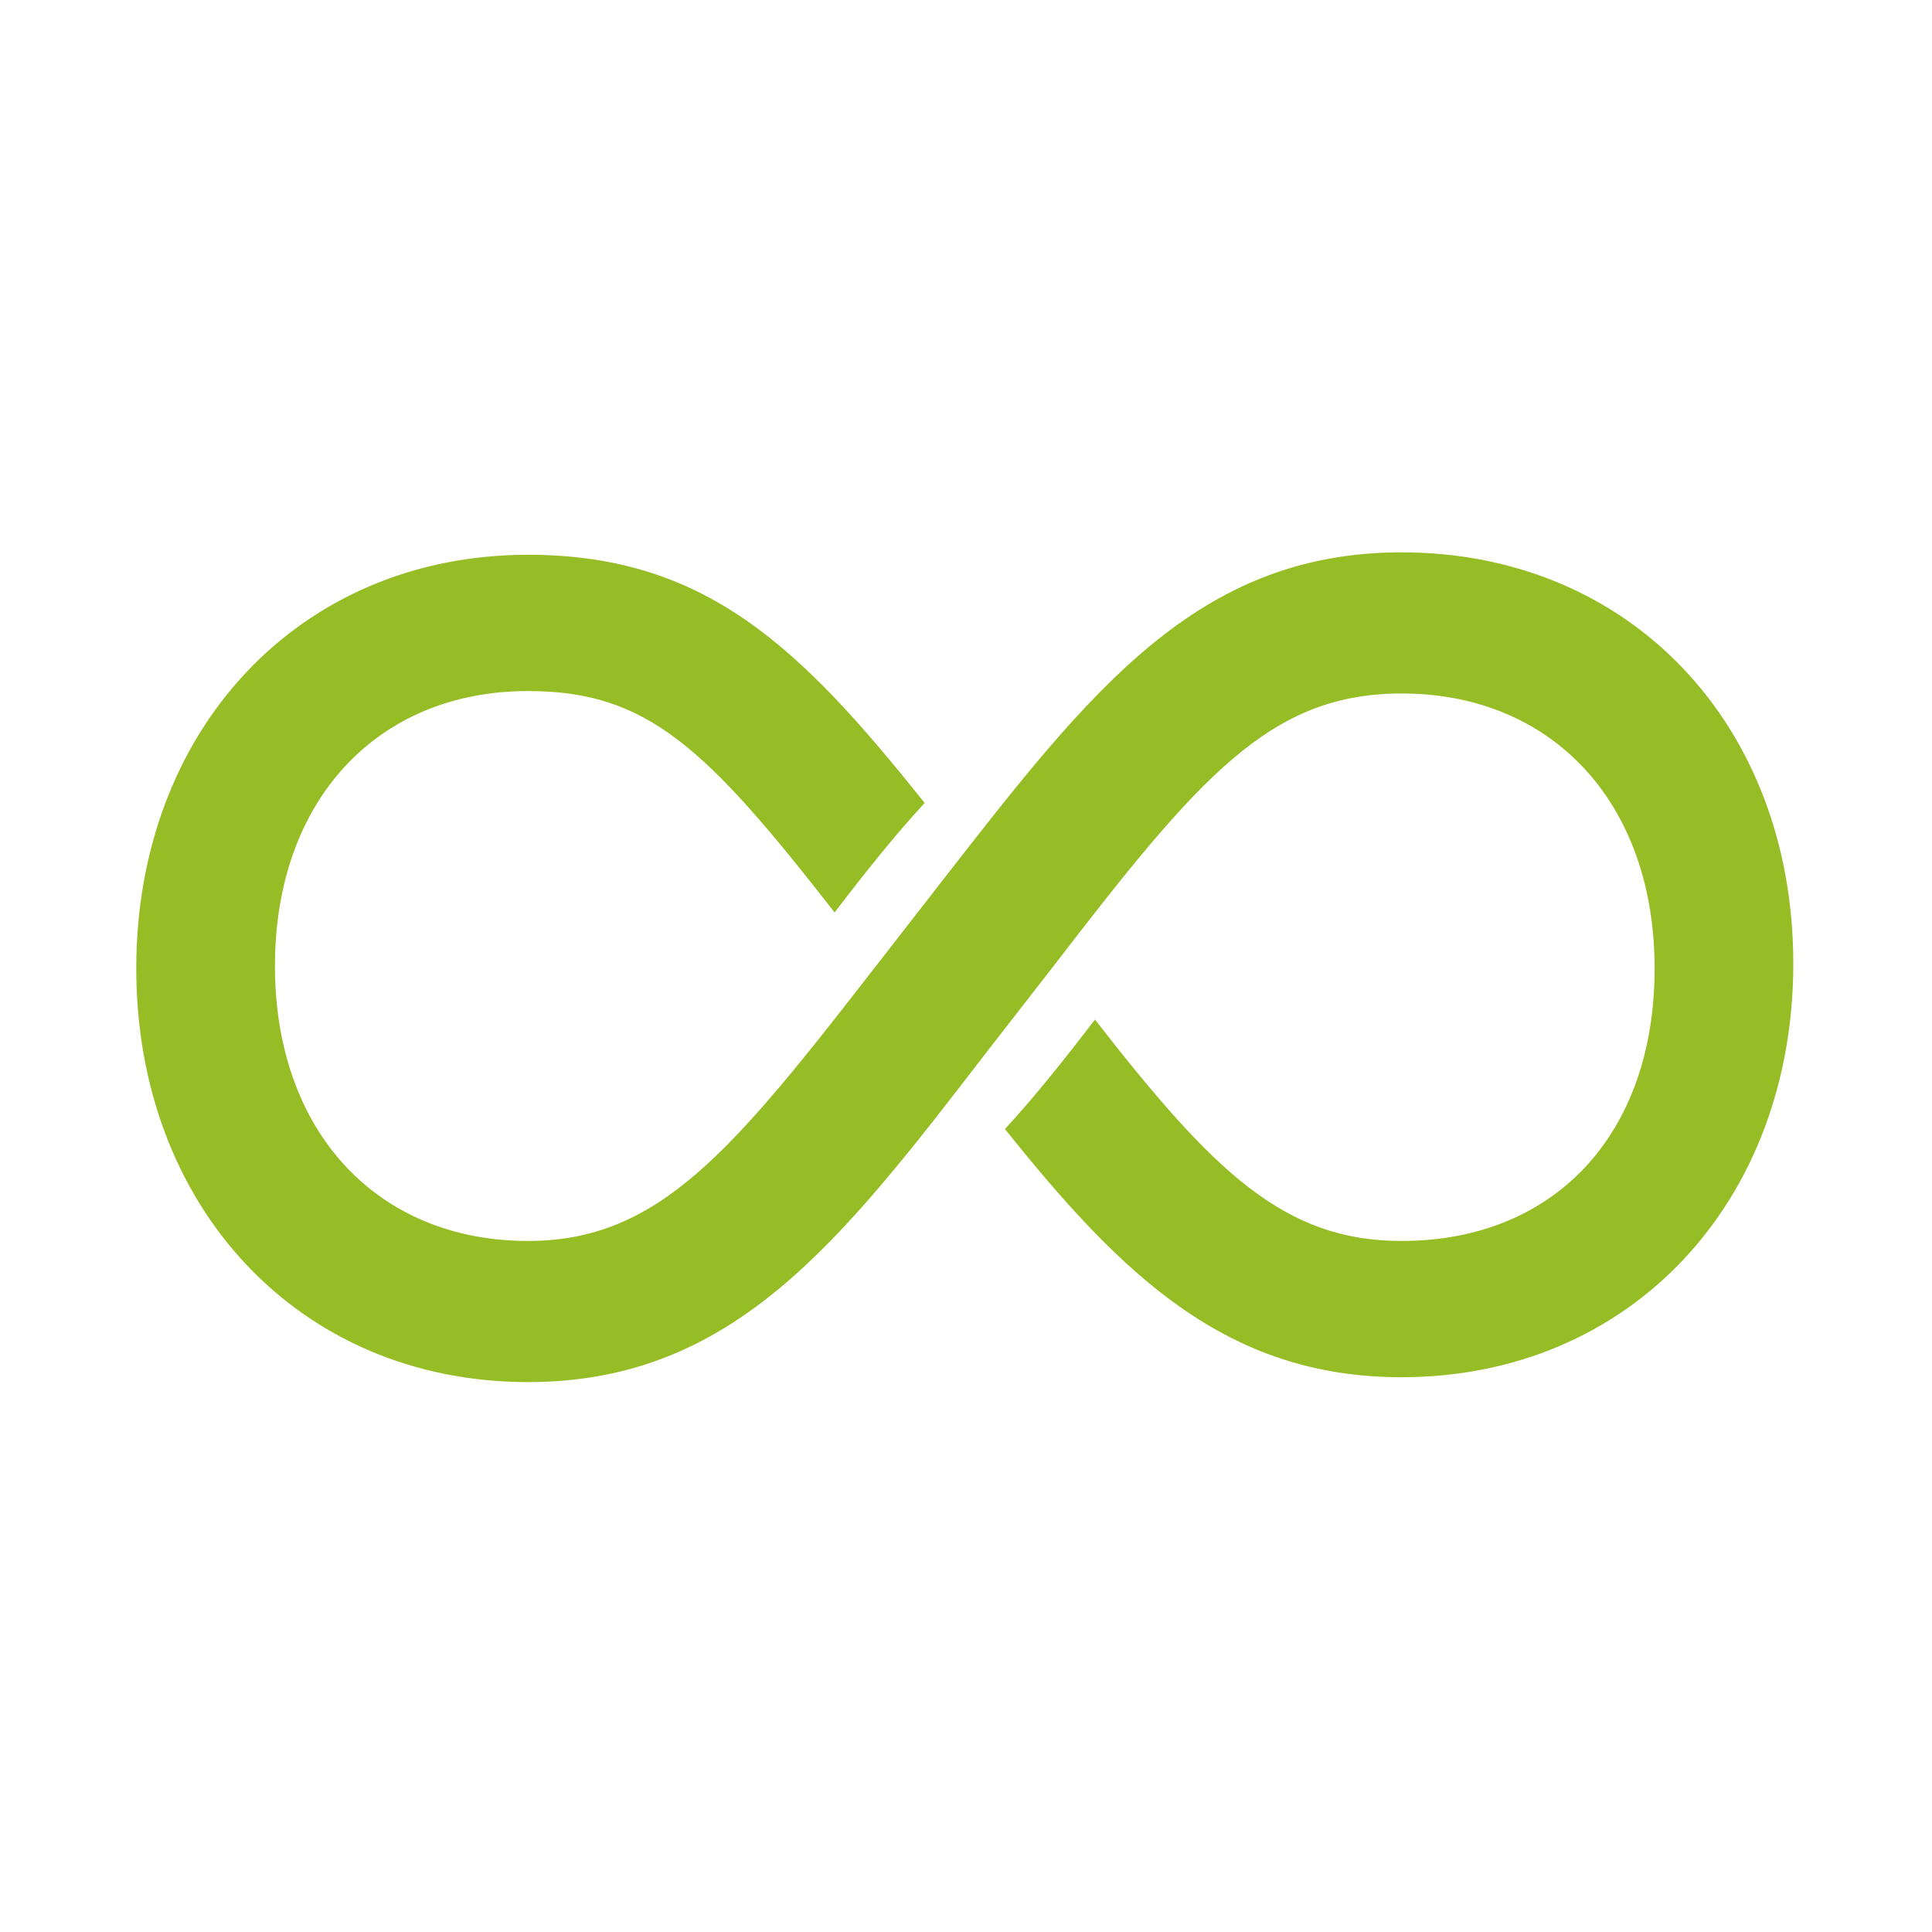
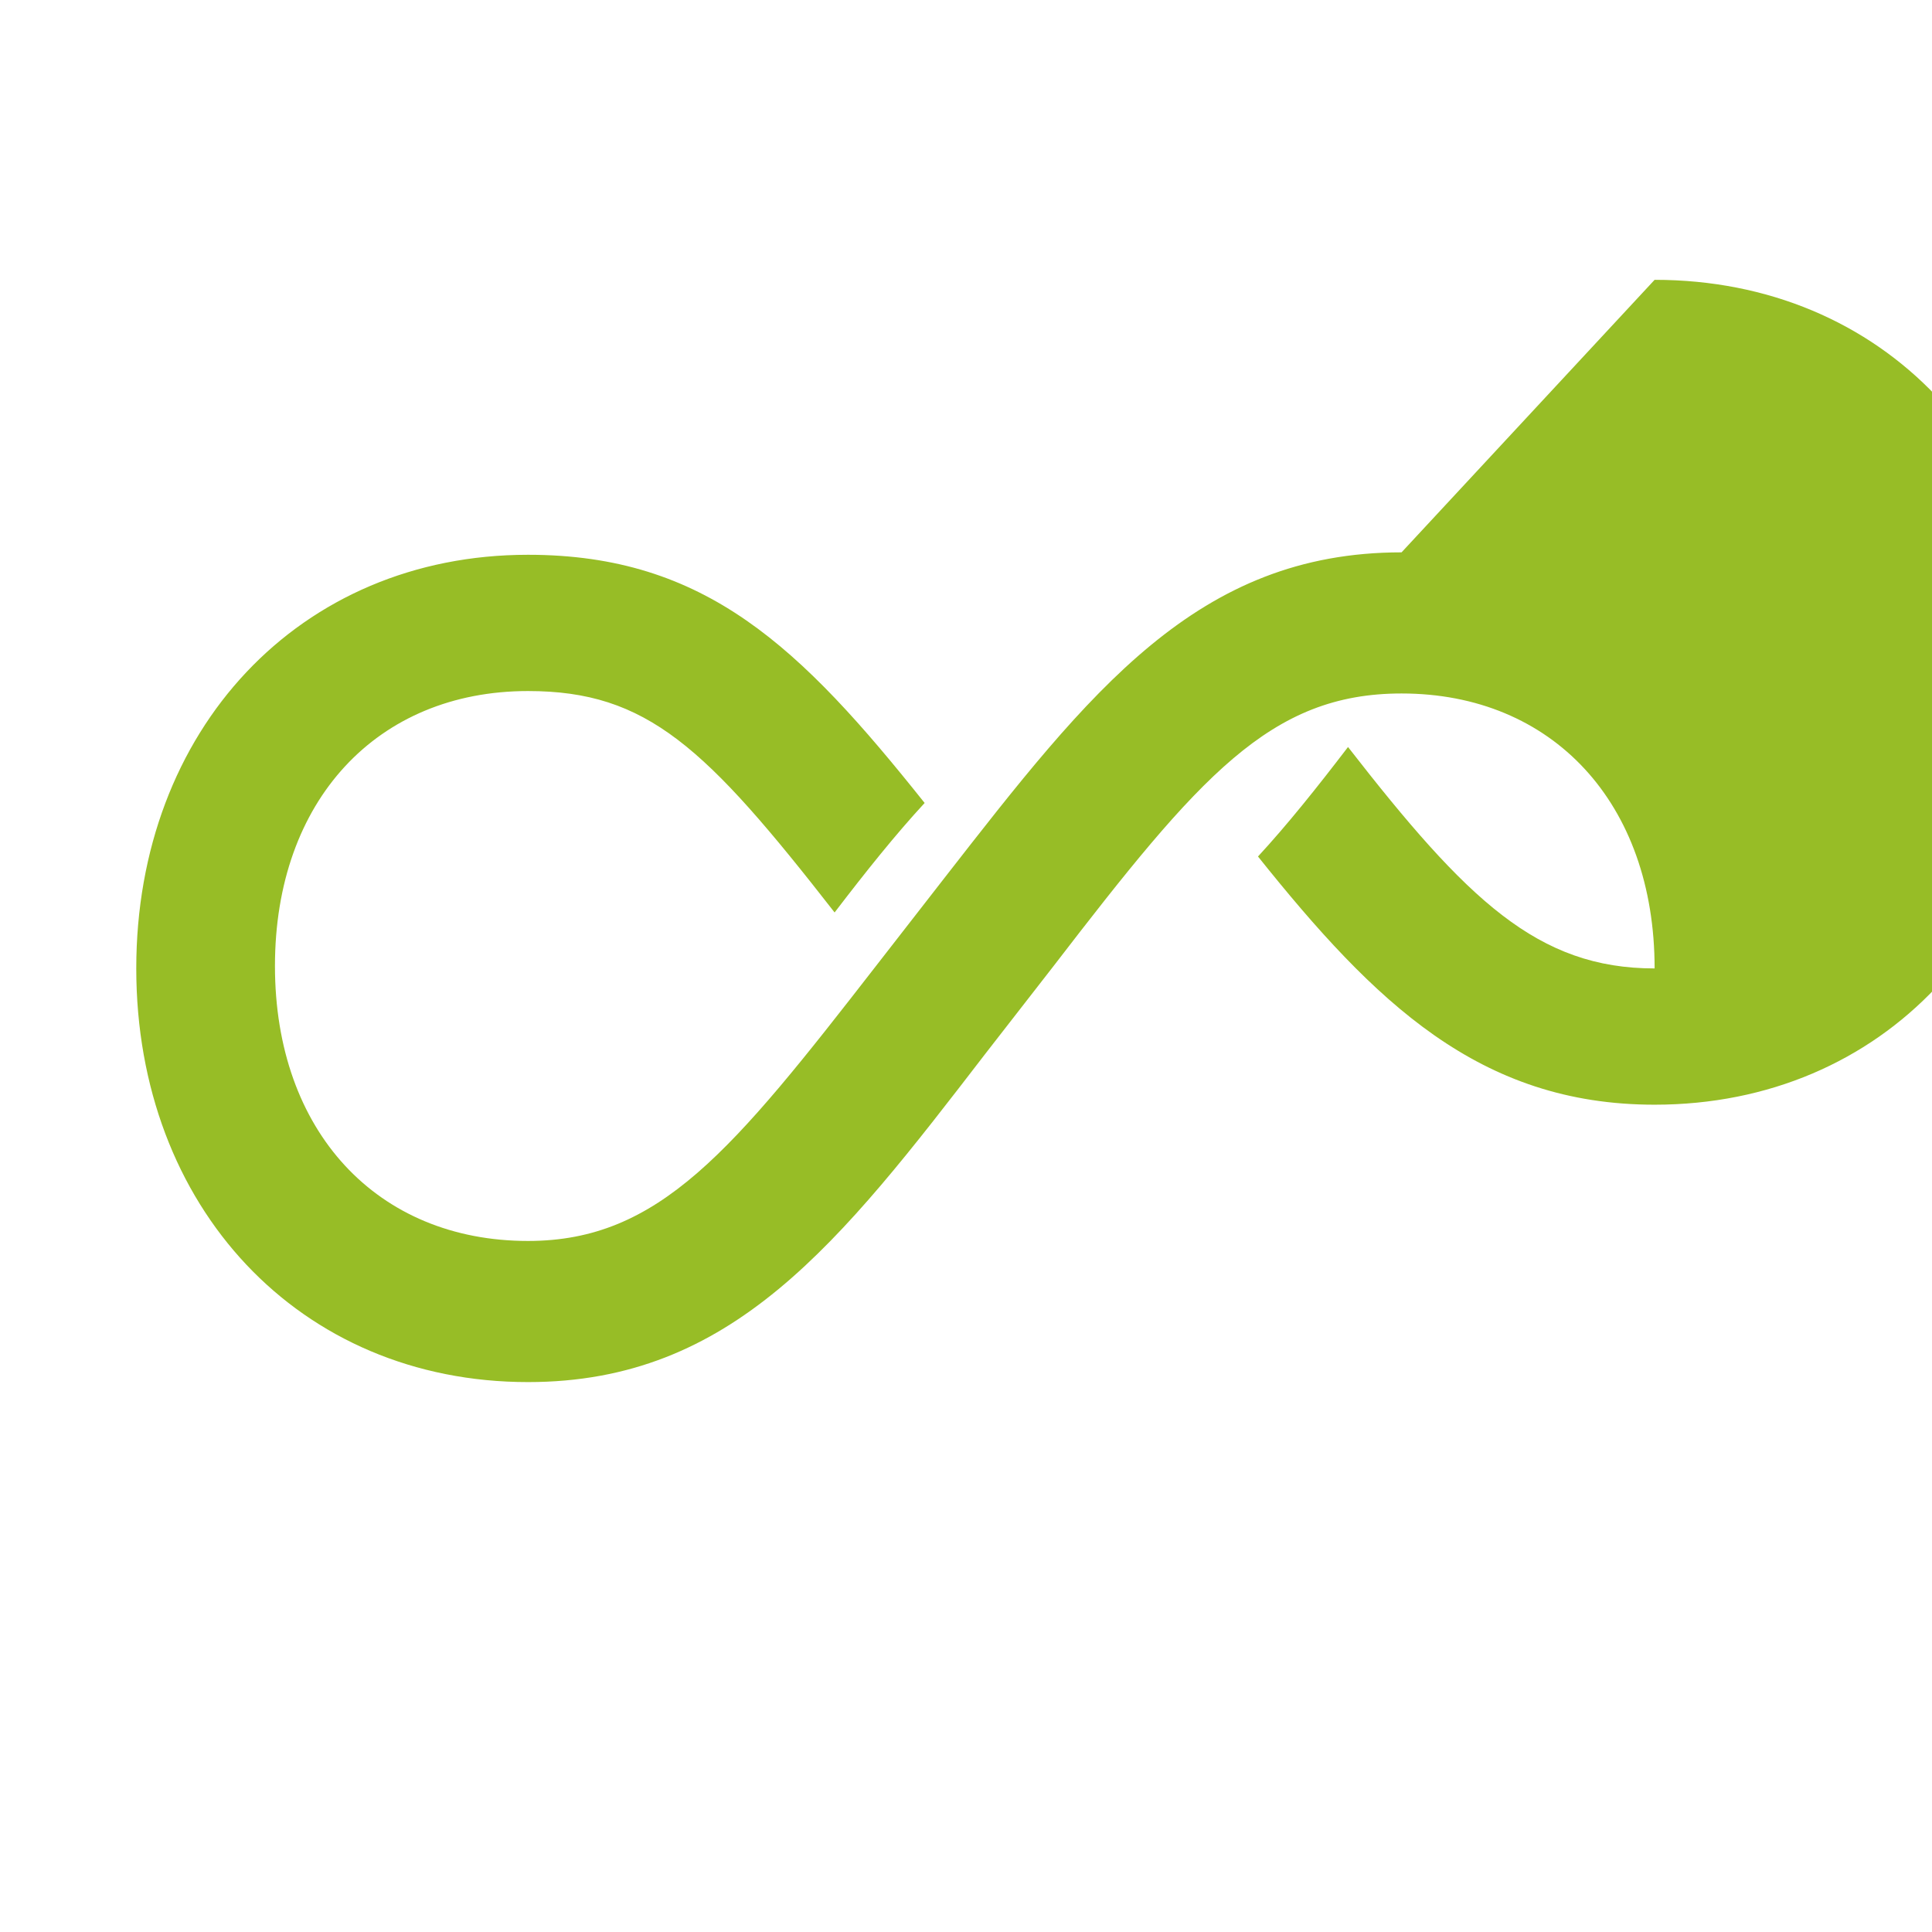
<svg xmlns="http://www.w3.org/2000/svg" id="a" width="28.011mm" height="28.011mm" viewBox="0 0 79.4 79.4">
-   <path d="M57.6,22.7c-8.4,0-12.8,5.7-18.8,13.4l-2.8,3.6c-5.9,7.6-8.9,11.3-14.3,11.3-6.2,0-10.4-4.5-10.4-11.3s4.2-11.3,10.4-11.3c4.9,0,7.3,2.3,12.6,9.1,1.3-1.7,2.5-3.2,3.7-4.5-5.1-6.4-9-10.2-16.3-10.2-9.4,0-16.1,7.2-16.1,17s6.7,17,16.1,17c8.4,0,12.8-5.7,18.8-13.5l2.8-3.6c6-7.8,8.9-11.2,14.3-11.2,6.2,0,10.4,4.5,10.4,11.3s-4.1,11.2-10.4,11.2c-4.8,0-7.7-2.8-12.6-9.1-1.3,1.7-2.5,3.2-3.7,4.5,4.8,6,9.1,10.2,16.3,10.2,9.4,0,16.1-7.2,16.1-17s-6.7-16.9-16.1-16.9Z" fill="#97bd26" stroke-width="0" />
+   <path d="M57.6,22.7c-8.4,0-12.8,5.7-18.8,13.4l-2.8,3.6c-5.9,7.6-8.9,11.3-14.3,11.3-6.2,0-10.4-4.5-10.4-11.3s4.2-11.3,10.4-11.3c4.9,0,7.3,2.3,12.6,9.1,1.3-1.7,2.5-3.2,3.7-4.5-5.1-6.4-9-10.2-16.3-10.2-9.4,0-16.1,7.2-16.1,17s6.7,17,16.1,17c8.4,0,12.8-5.7,18.8-13.5l2.8-3.6c6-7.8,8.9-11.2,14.3-11.2,6.2,0,10.4,4.5,10.4,11.3c-4.8,0-7.7-2.8-12.6-9.1-1.3,1.7-2.5,3.2-3.7,4.5,4.8,6,9.1,10.2,16.3,10.2,9.4,0,16.1-7.2,16.1-17s-6.7-16.9-16.1-16.9Z" fill="#97bd26" stroke-width="0" />
</svg>